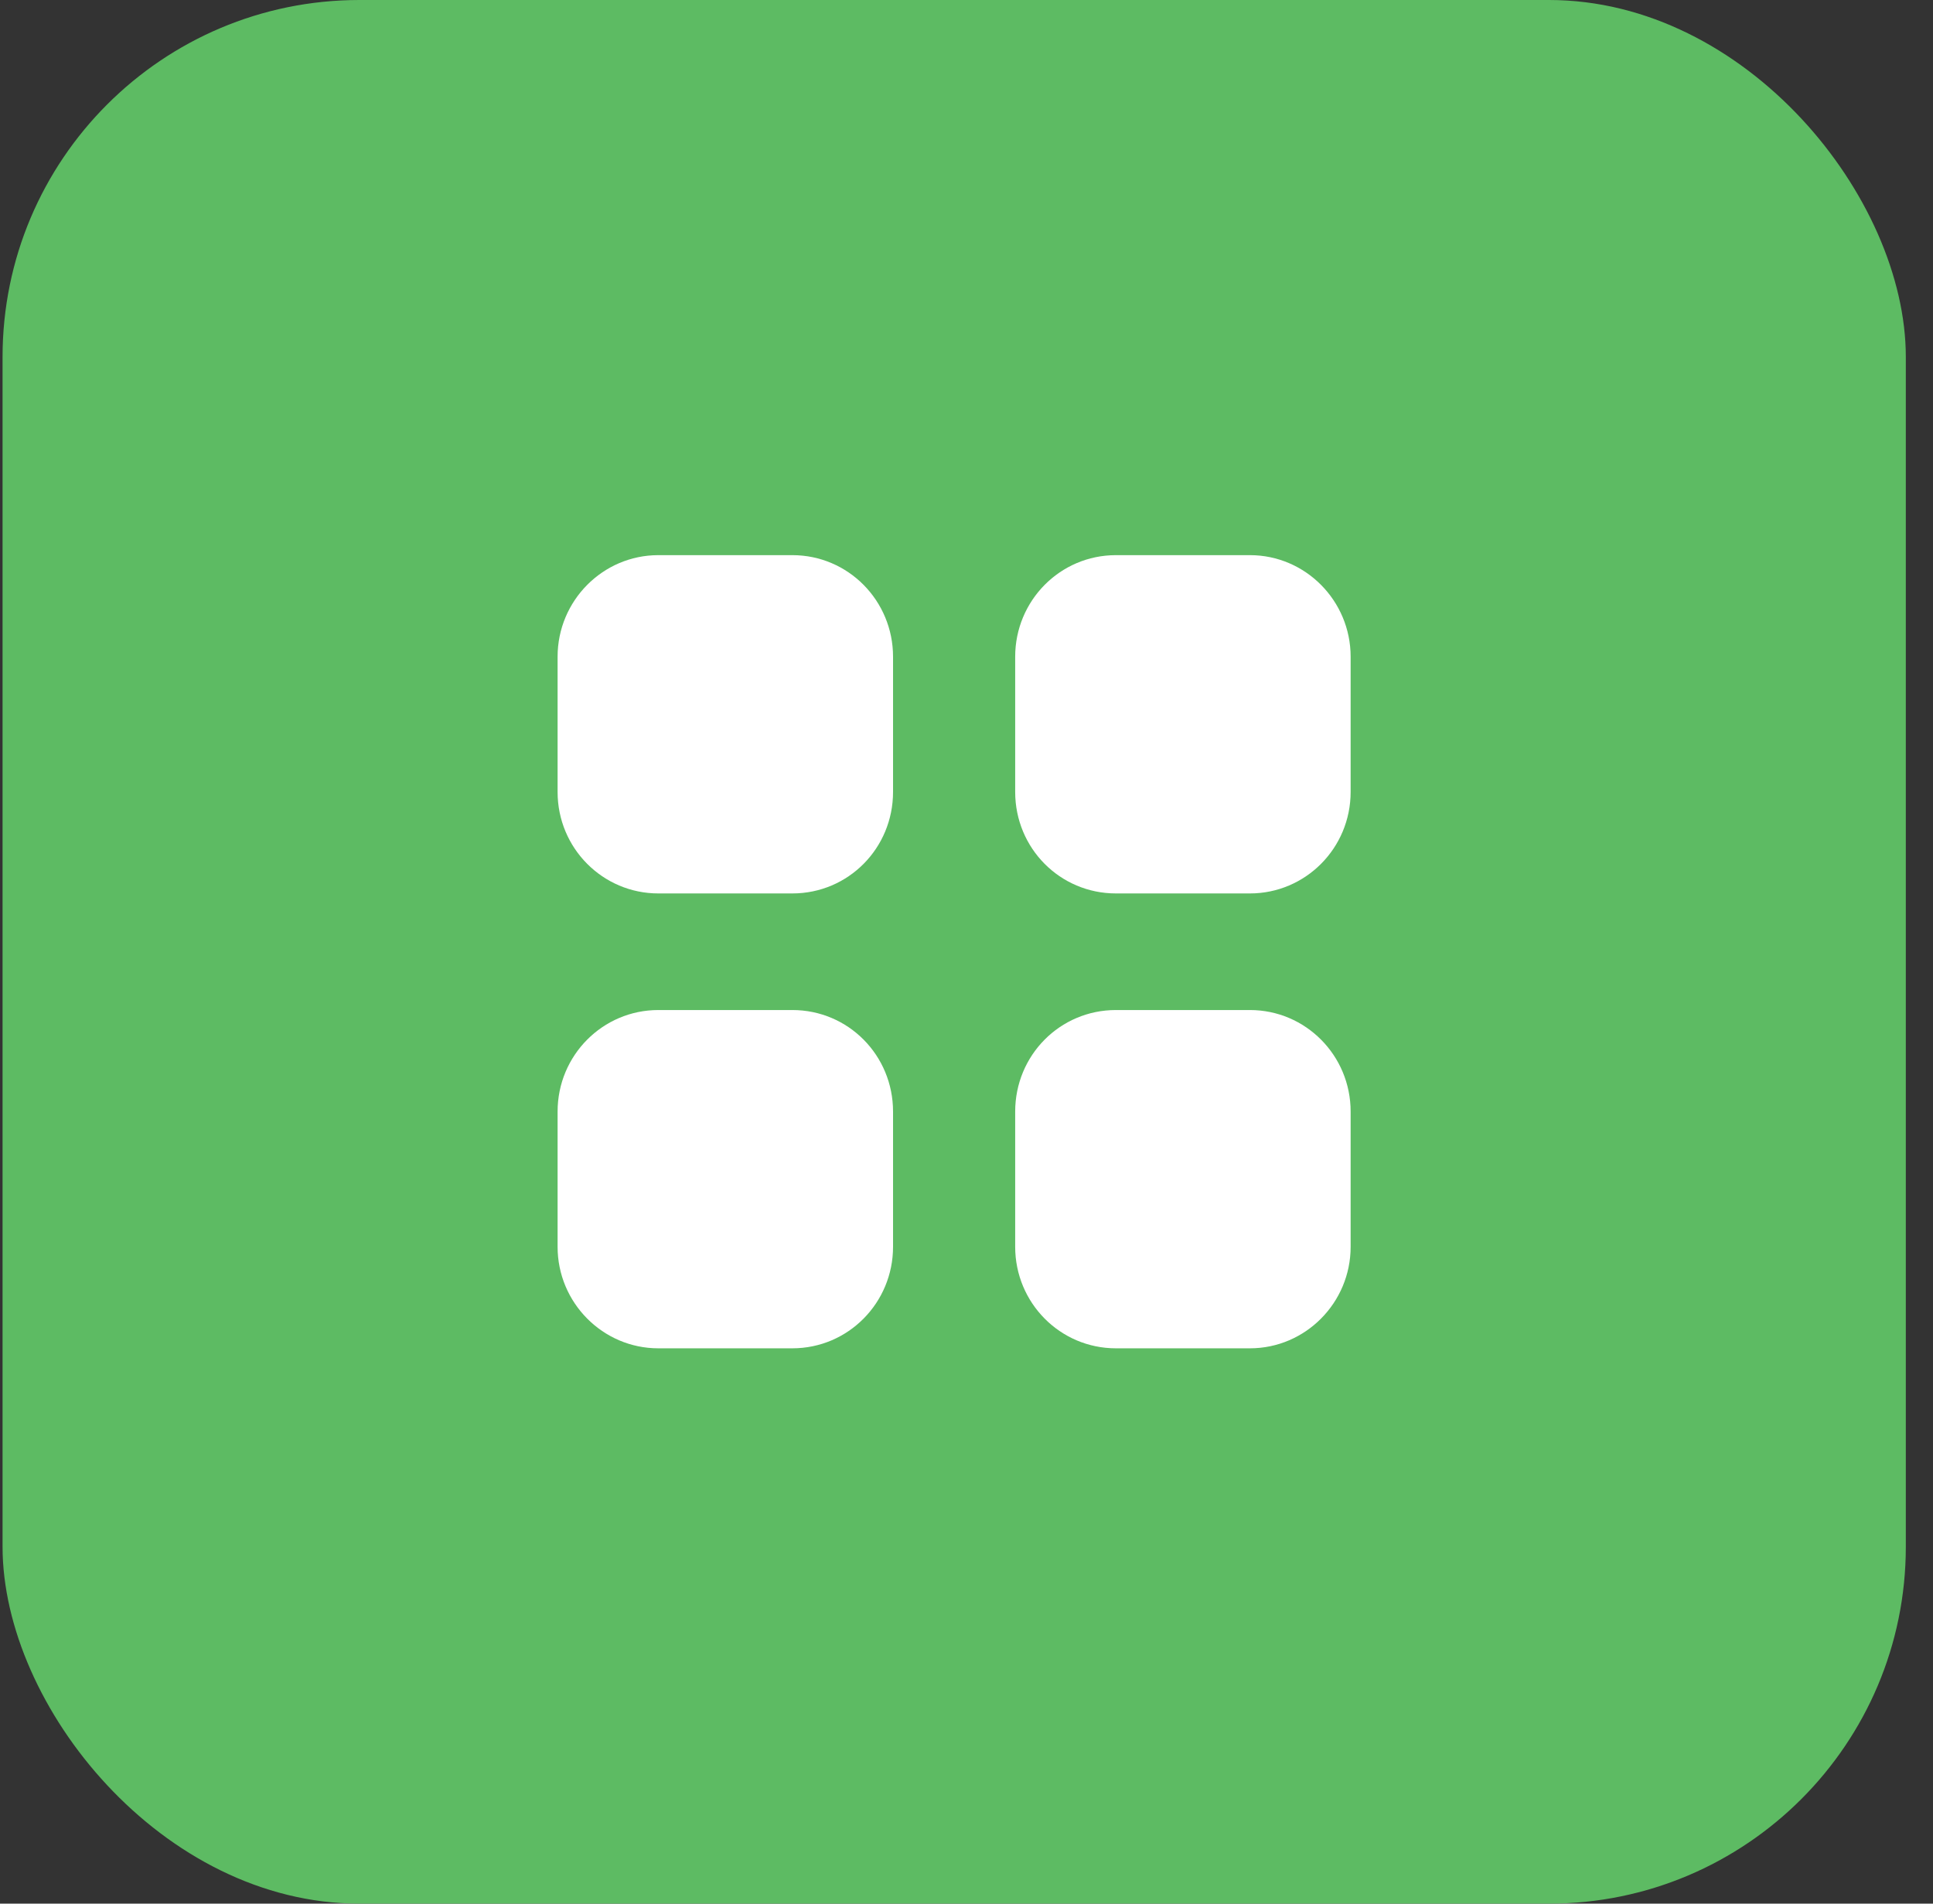
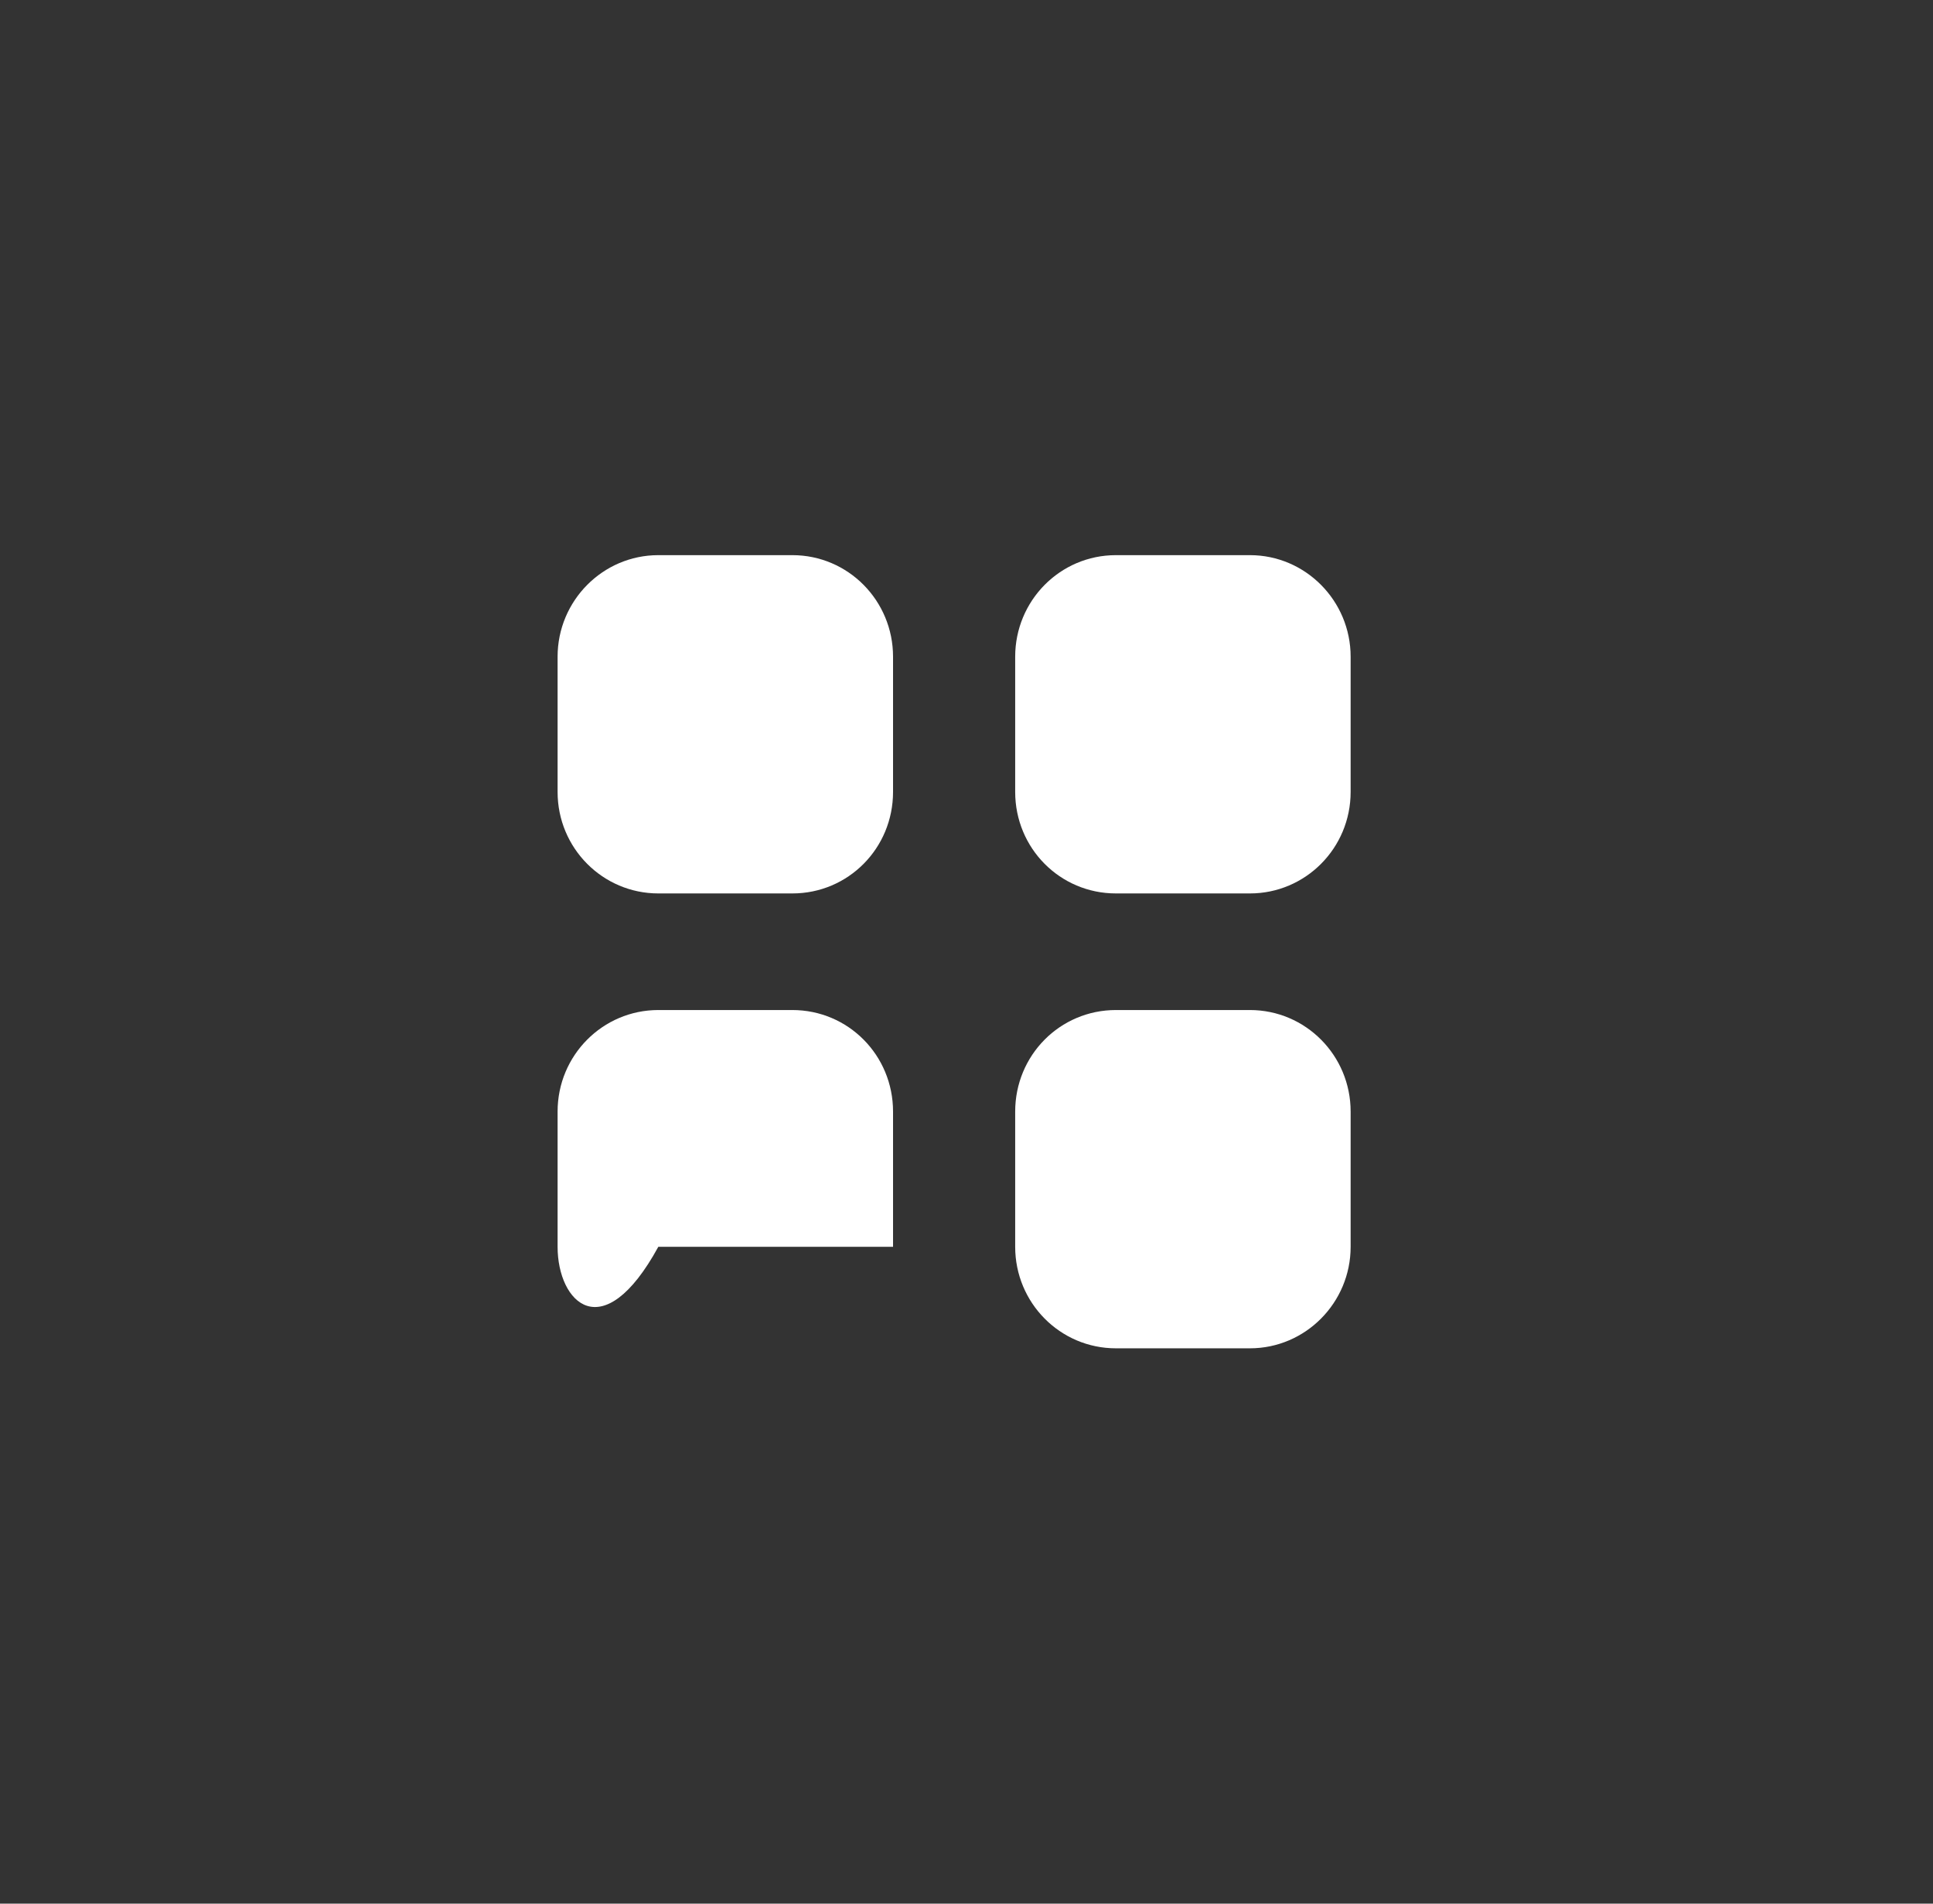
<svg xmlns="http://www.w3.org/2000/svg" width="65" height="64" viewBox="0 0 65 64" fill="none">
  <rect x="0" y="0" width="65" height="64" fill="#333333" stroke="none" />
-   <rect x="0.086" width="64" height="64" rx="12" fill="#5DBB63" />
-   <path d="M26.644 33.957C28.524 33.957 30.03 35.478 30.03 37.372V41.917C30.03 43.797 28.524 45.33 26.644 45.33H22.137C20.27 45.33 18.75 43.797 18.75 41.917V37.372C18.75 35.478 20.27 33.957 22.137 33.957H26.644ZM42.031 33.957C43.897 33.957 45.417 35.478 45.417 37.372V41.917C45.417 43.797 43.897 45.33 42.031 45.33H37.524C35.644 45.33 34.137 43.797 34.137 41.917V37.372C34.137 35.478 35.644 33.957 37.524 33.957H42.031ZM26.644 18.664C28.524 18.664 30.03 20.197 30.03 22.079V26.624C30.03 28.517 28.524 30.037 26.644 30.037H22.137C20.27 30.037 18.75 28.517 18.75 26.624V22.079C18.75 20.197 20.27 18.664 22.137 18.664H26.644ZM42.031 18.664C43.897 18.664 45.417 20.197 45.417 22.079V26.624C45.417 28.517 43.897 30.037 42.031 30.037H37.524C35.644 30.037 34.137 28.517 34.137 26.624V22.079C34.137 20.197 35.644 18.664 37.524 18.664H42.031Z" fill="white" />
+   <path d="M26.644 33.957C28.524 33.957 30.03 35.478 30.03 37.372V41.917H22.137C20.27 45.33 18.75 43.797 18.75 41.917V37.372C18.75 35.478 20.27 33.957 22.137 33.957H26.644ZM42.031 33.957C43.897 33.957 45.417 35.478 45.417 37.372V41.917C45.417 43.797 43.897 45.33 42.031 45.33H37.524C35.644 45.33 34.137 43.797 34.137 41.917V37.372C34.137 35.478 35.644 33.957 37.524 33.957H42.031ZM26.644 18.664C28.524 18.664 30.03 20.197 30.03 22.079V26.624C30.03 28.517 28.524 30.037 26.644 30.037H22.137C20.27 30.037 18.75 28.517 18.75 26.624V22.079C18.75 20.197 20.27 18.664 22.137 18.664H26.644ZM42.031 18.664C43.897 18.664 45.417 20.197 45.417 22.079V26.624C45.417 28.517 43.897 30.037 42.031 30.037H37.524C35.644 30.037 34.137 28.517 34.137 26.624V22.079C34.137 20.197 35.644 18.664 37.524 18.664H42.031Z" fill="white" />
</svg>